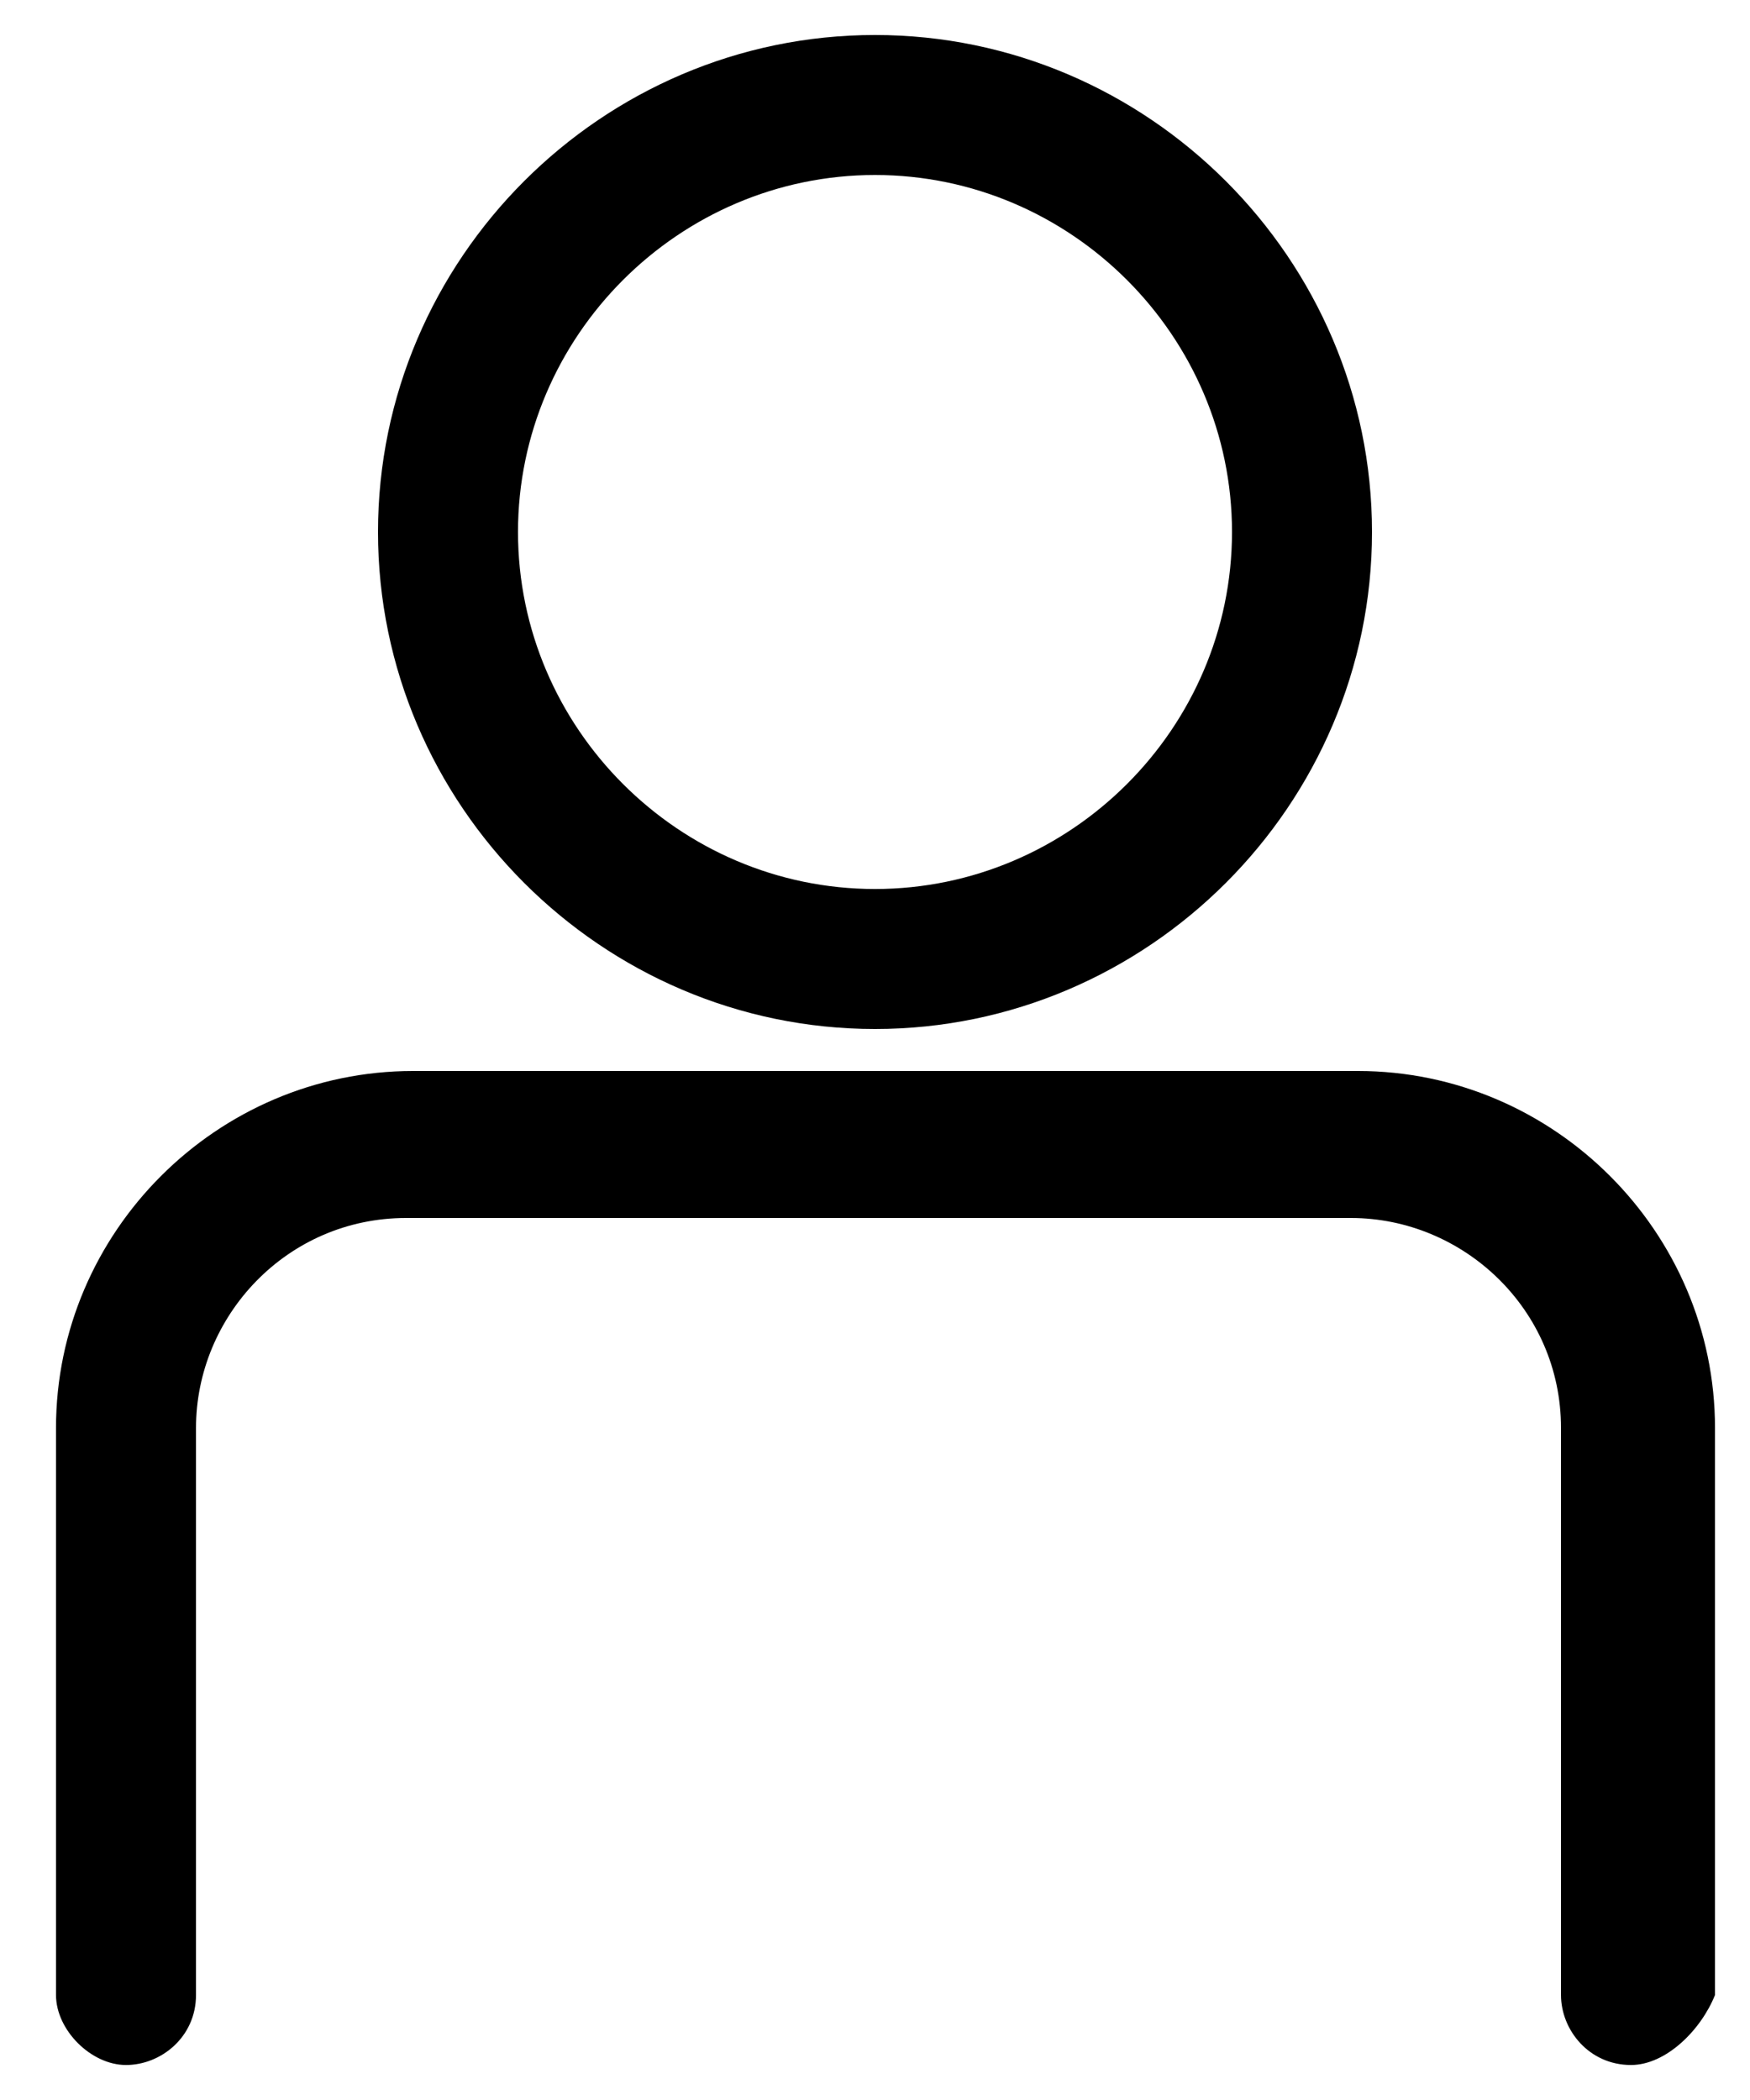
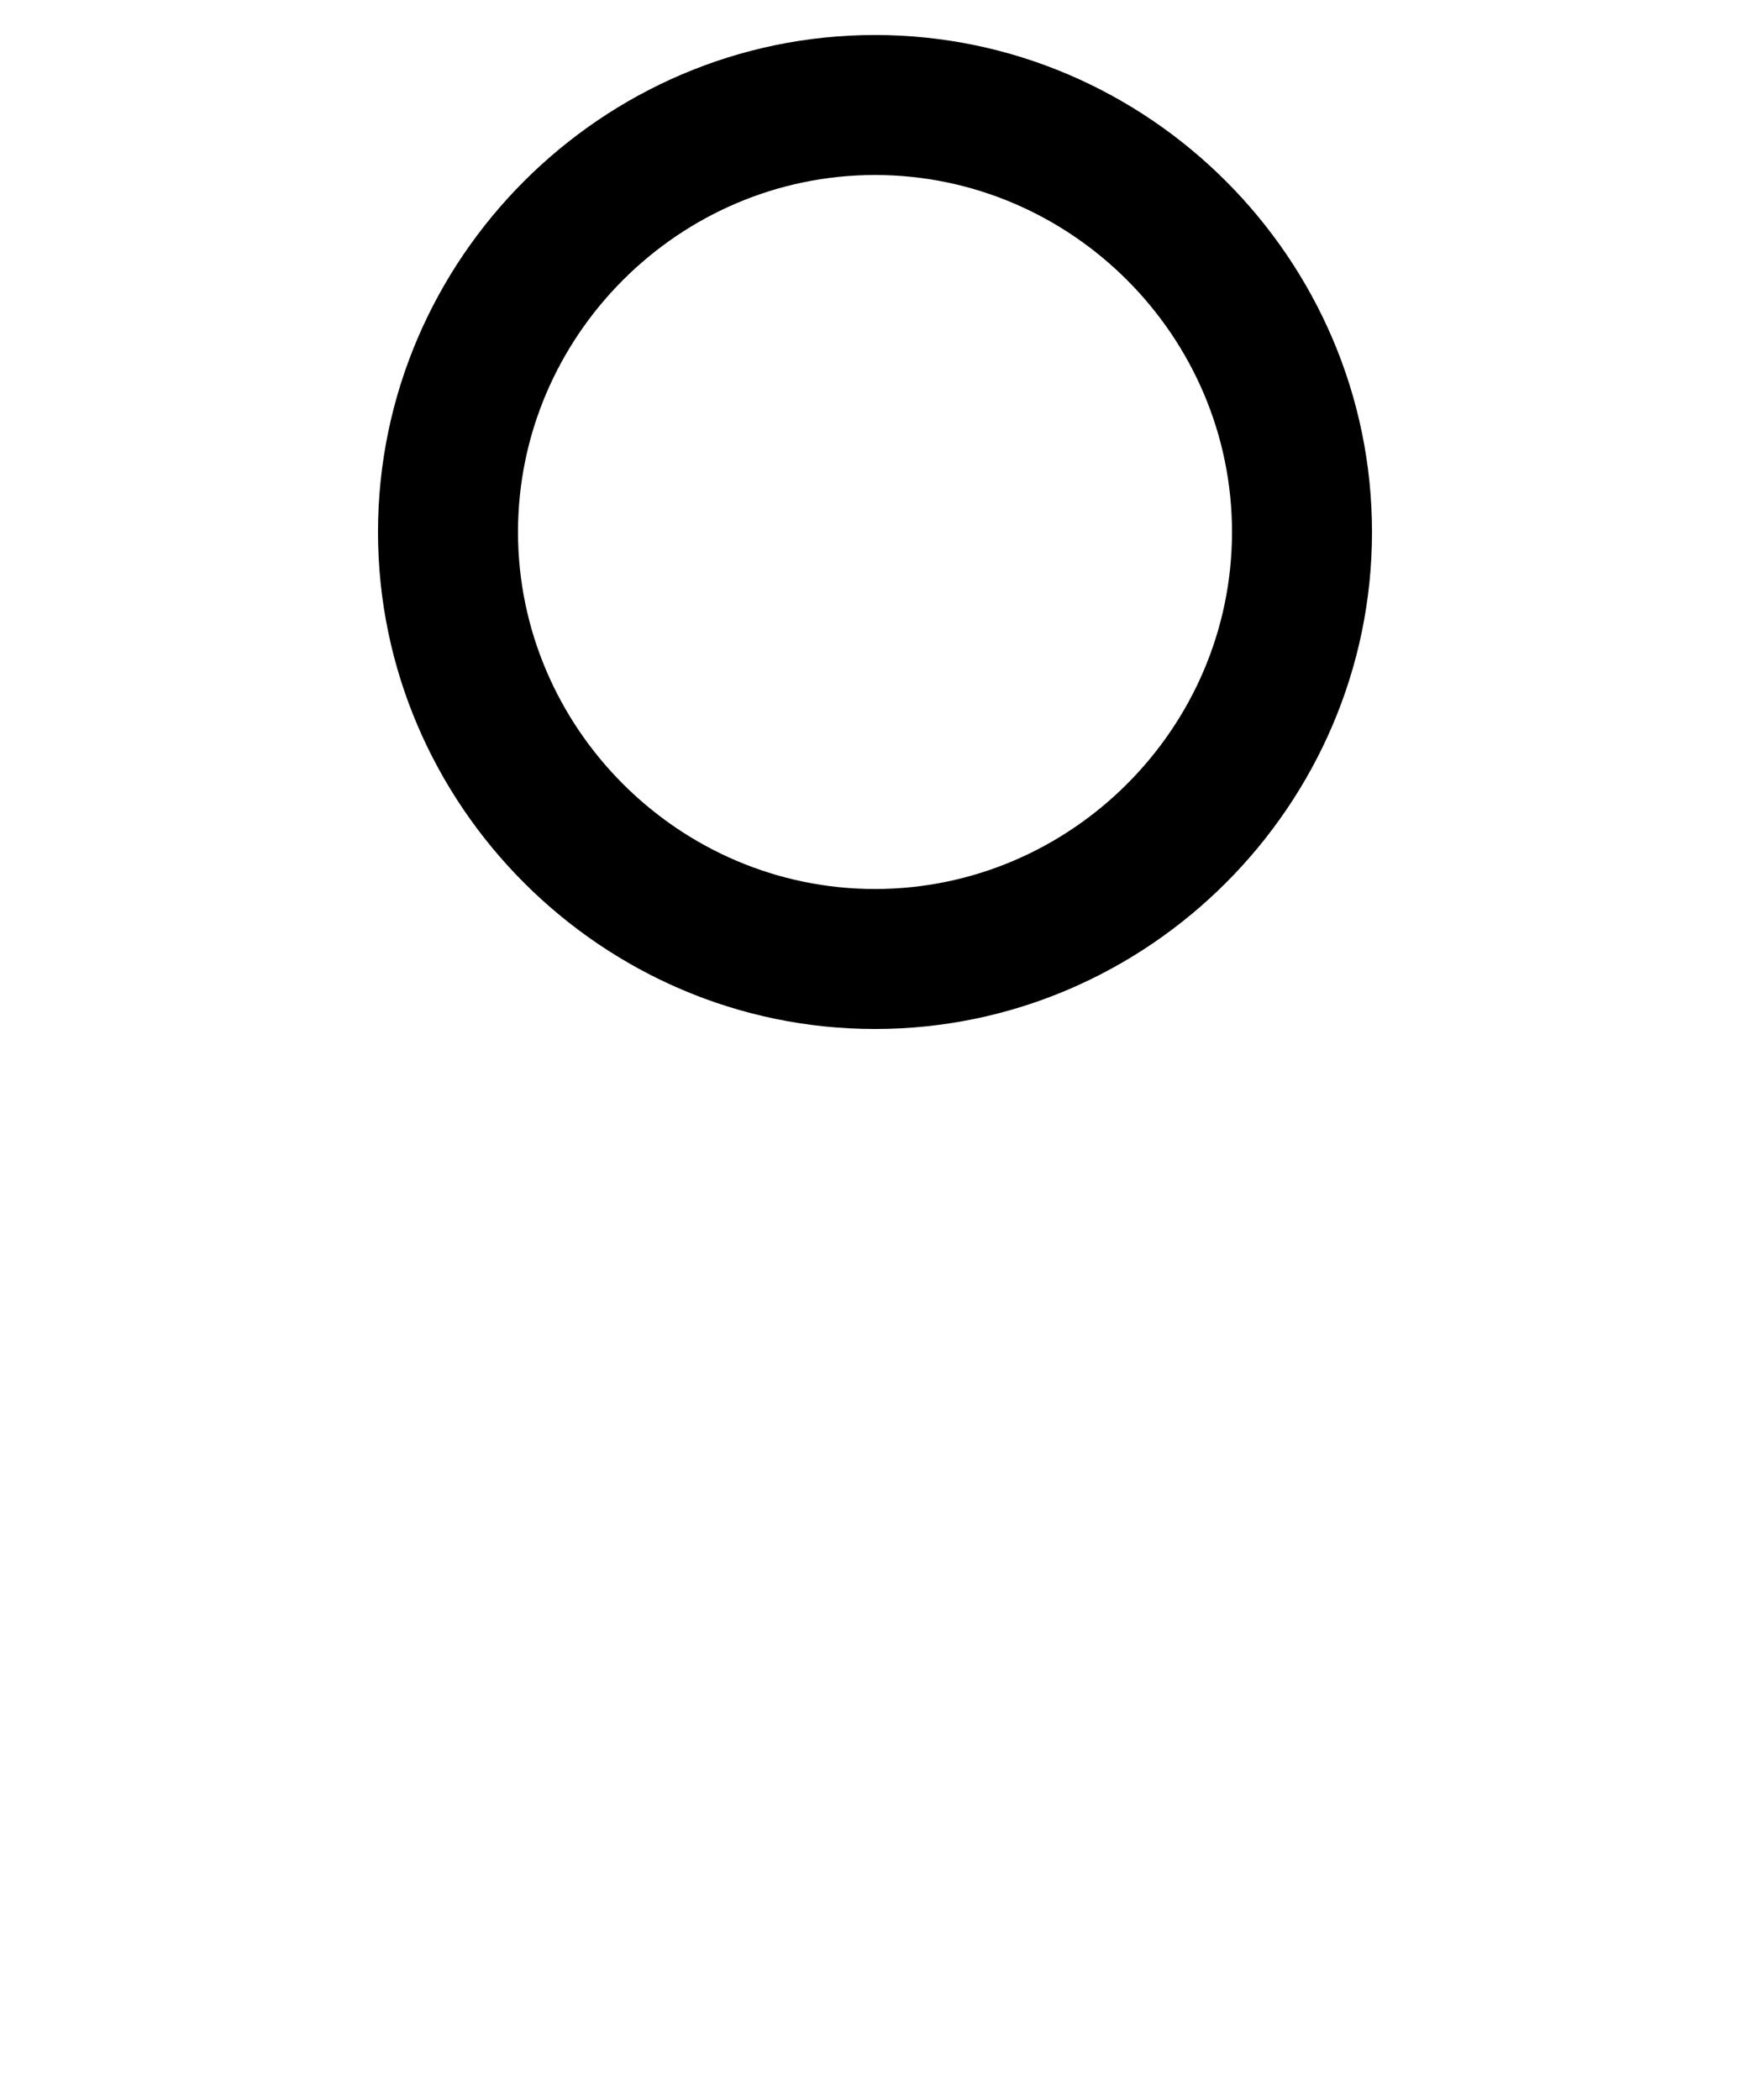
<svg xmlns="http://www.w3.org/2000/svg" version="1.1" id="Layer_1" x="0px" y="0px" width="25px" height="30px" viewBox="0 0 25 30" style="enable-background:new 0 0 25 30;" xml:space="preserve">
  <g id="XMLID_1_">
-     <path id="XMLID_4_" d="M23.3,29.5c-0.6,0-1-0.5-1-1v-8.1c0-1.7-1.4-3-3-3H5.8c-1.7,0-3,1.4-3,3v8.1c0,0.6-0.5,1-1,1s-1-0.5-1-1   v-8.1c0-2.8,2.3-5.1,5.1-5.1h13.5c2.8,0,5.1,2.3,5.1,5.1v8.1C24.3,29,23.8,29.5,23.3,29.5z" />
    <path d="M12.5,14.7c-3.9,0-7.1-3.2-7.1-7.1s3.2-7.1,7.1-7.1s7.1,3.2,7.1,7.1S16.4,14.7,12.5,14.7z M12.5,2.5   c-2.8,0-5.1,2.3-5.1,5.1s2.3,5.1,5.1,5.1s5.1-2.3,5.1-5.1S15.3,2.5,12.5,2.5z" />
  </g>
</svg>